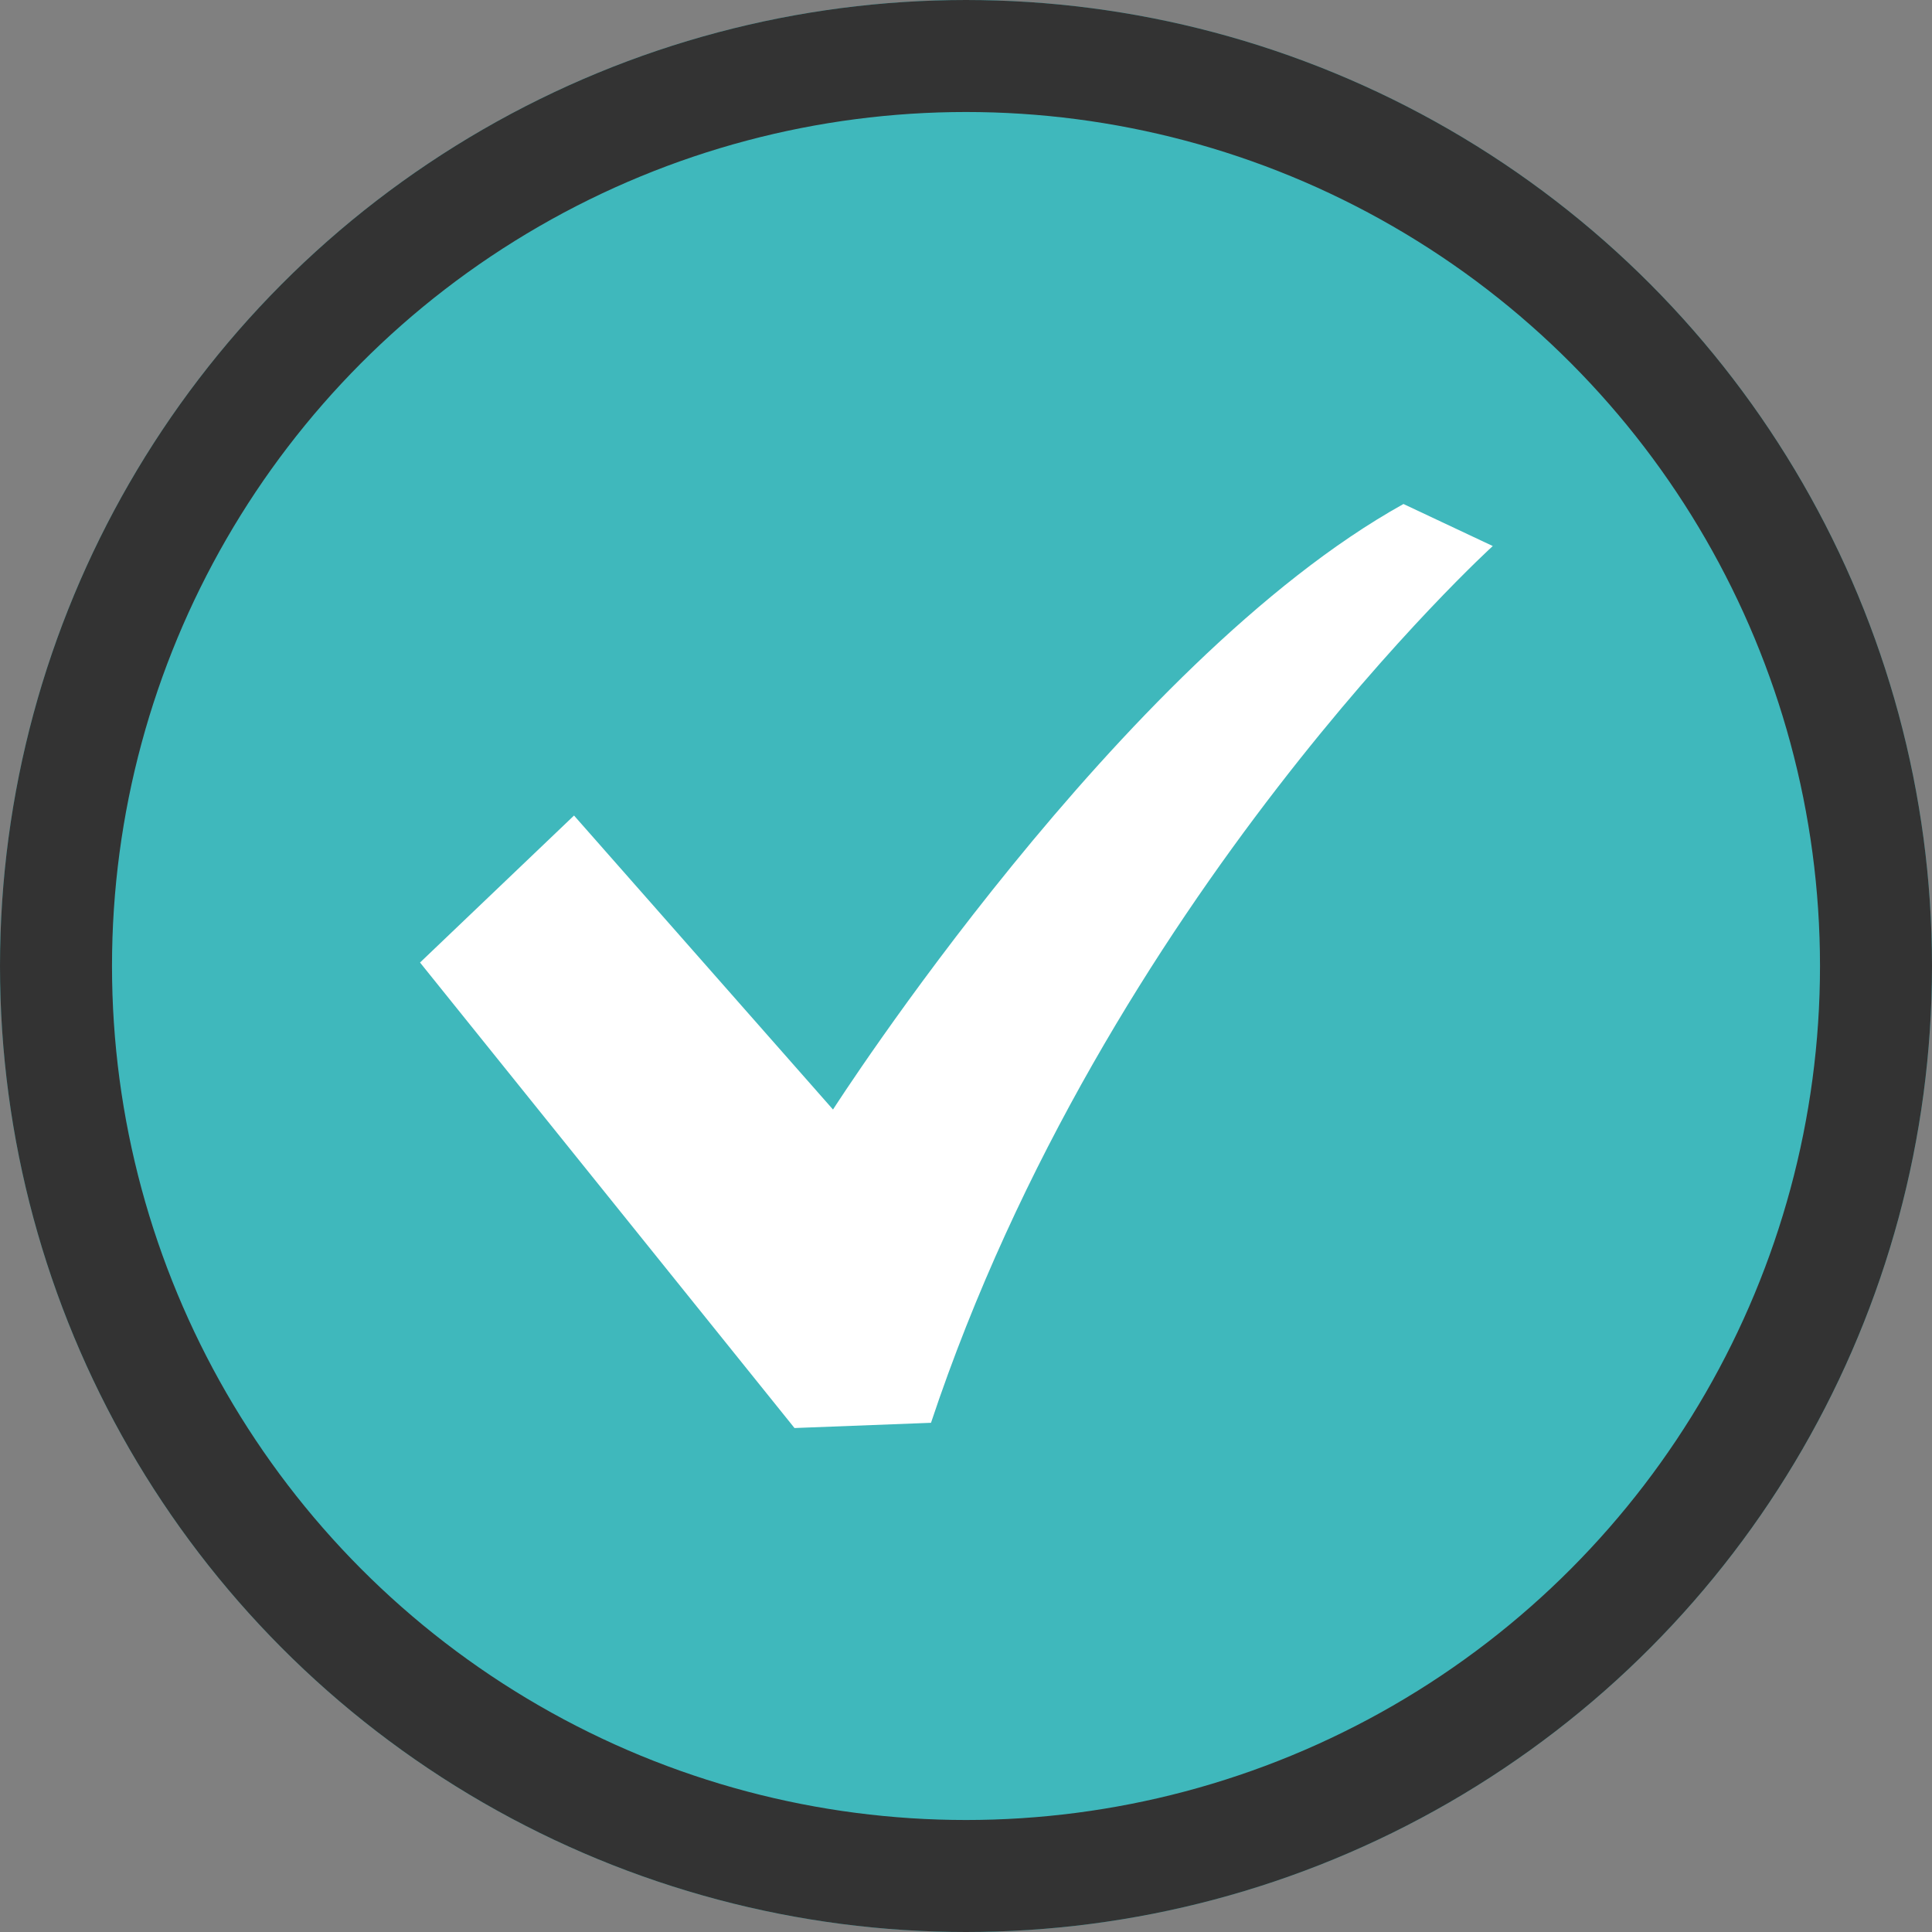
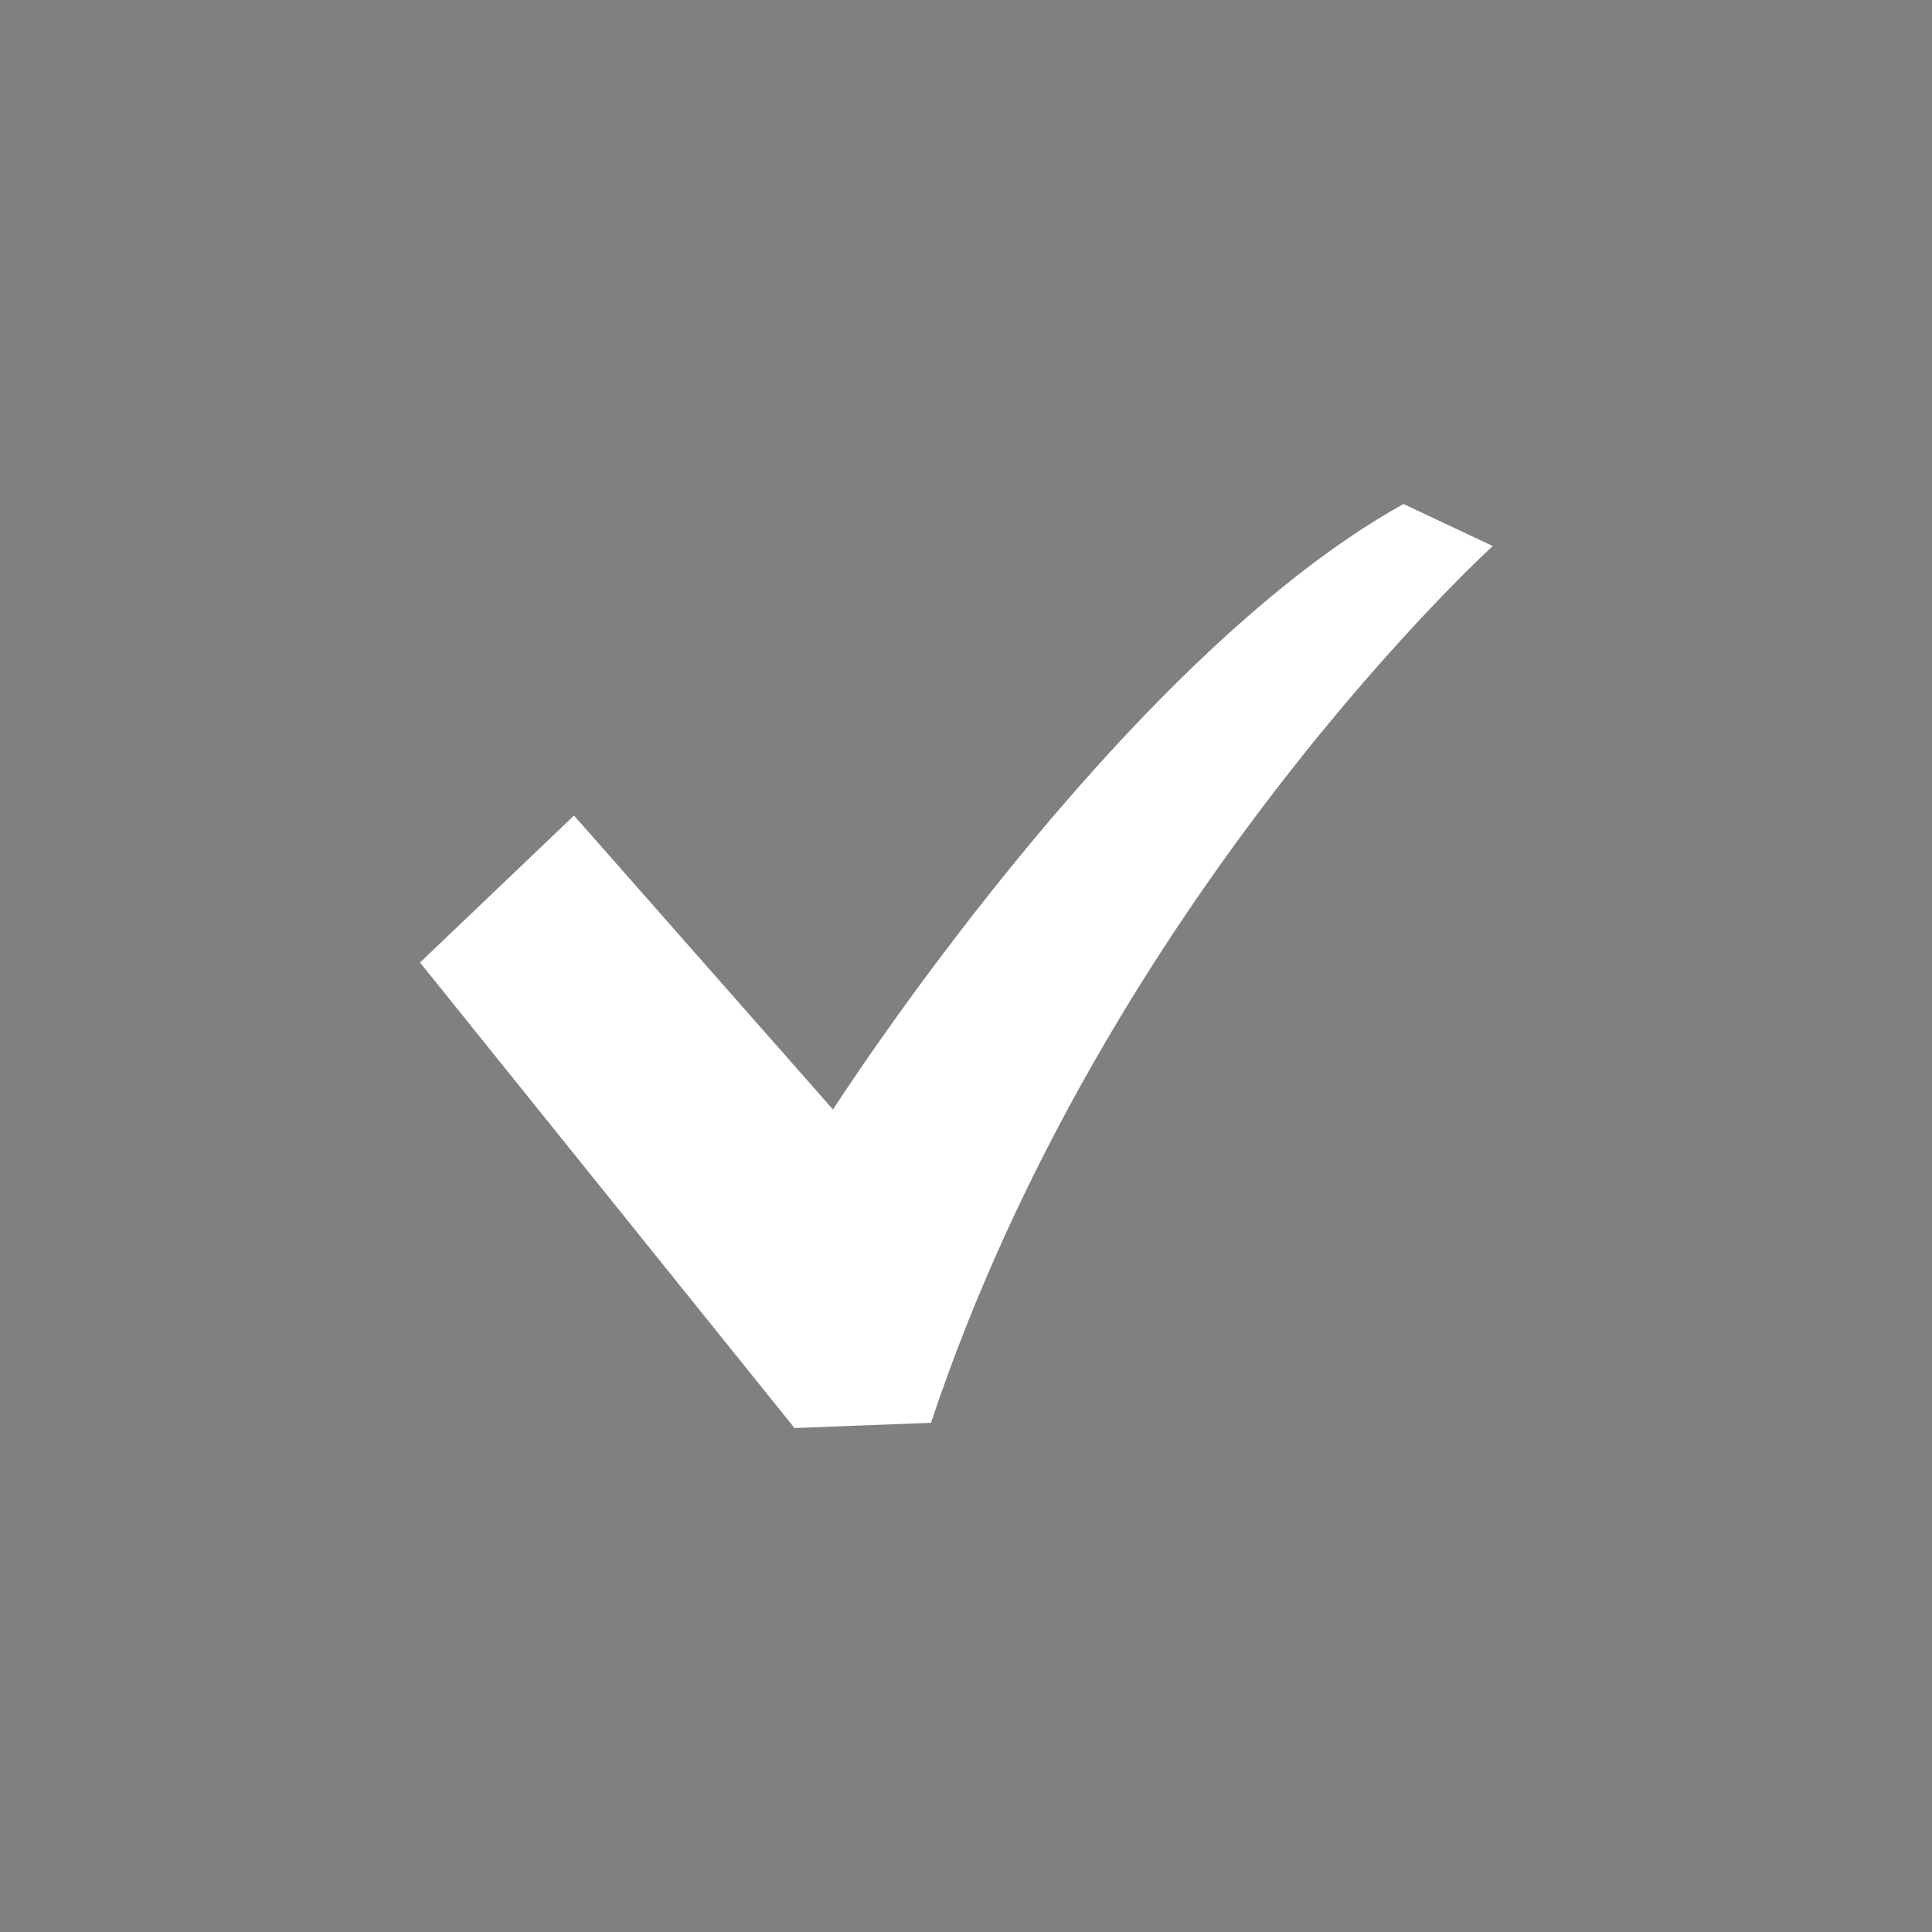
<svg xmlns="http://www.w3.org/2000/svg" width="69" height="69" viewBox="0 0 69 69">
  <rect x="0" y="0" width="69" height="69" fill="#808080" stroke="none" />
  <g id="flow_item01_icon" transform="translate(-200 -3246)">
    <g id="グループ_17" data-name="グループ 17" transform="translate(0 -94)">
      <g id="楕円形_13" data-name="楕円形 13" transform="translate(200 3340)" fill="#3fb8bc" stroke="#333" stroke-width="4">
-         <circle cx="34.5" cy="34.5" r="34.5" stroke="none" />
-         <circle cx="34.5" cy="34.5" r="32.5" fill="none" />
-       </g>
+         </g>
    </g>
    <g id="グループ_45" data-name="グループ 45" transform="translate(-403 2891.564)">
-       <path id="パス_94" data-name="パス 94" d="M653.124,372.436C643,378.061,632.75,394.062,632.75,394.062l-9.249-10.5-5.5,5.25,13.374,16.625,4.875-.187c6.251-18.751,20.063-31.313,20.063-31.313Z" transform="translate(0 0)" fill="#fff" />
+       <path id="パス_94" data-name="パス 94" d="M653.124,372.436C643,378.061,632.75,394.062,632.75,394.062l-9.249-10.5-5.5,5.25,13.374,16.625,4.875-.187c6.251-18.751,20.063-31.313,20.063-31.313" transform="translate(0 0)" fill="#fff" />
    </g>
  </g>
</svg>